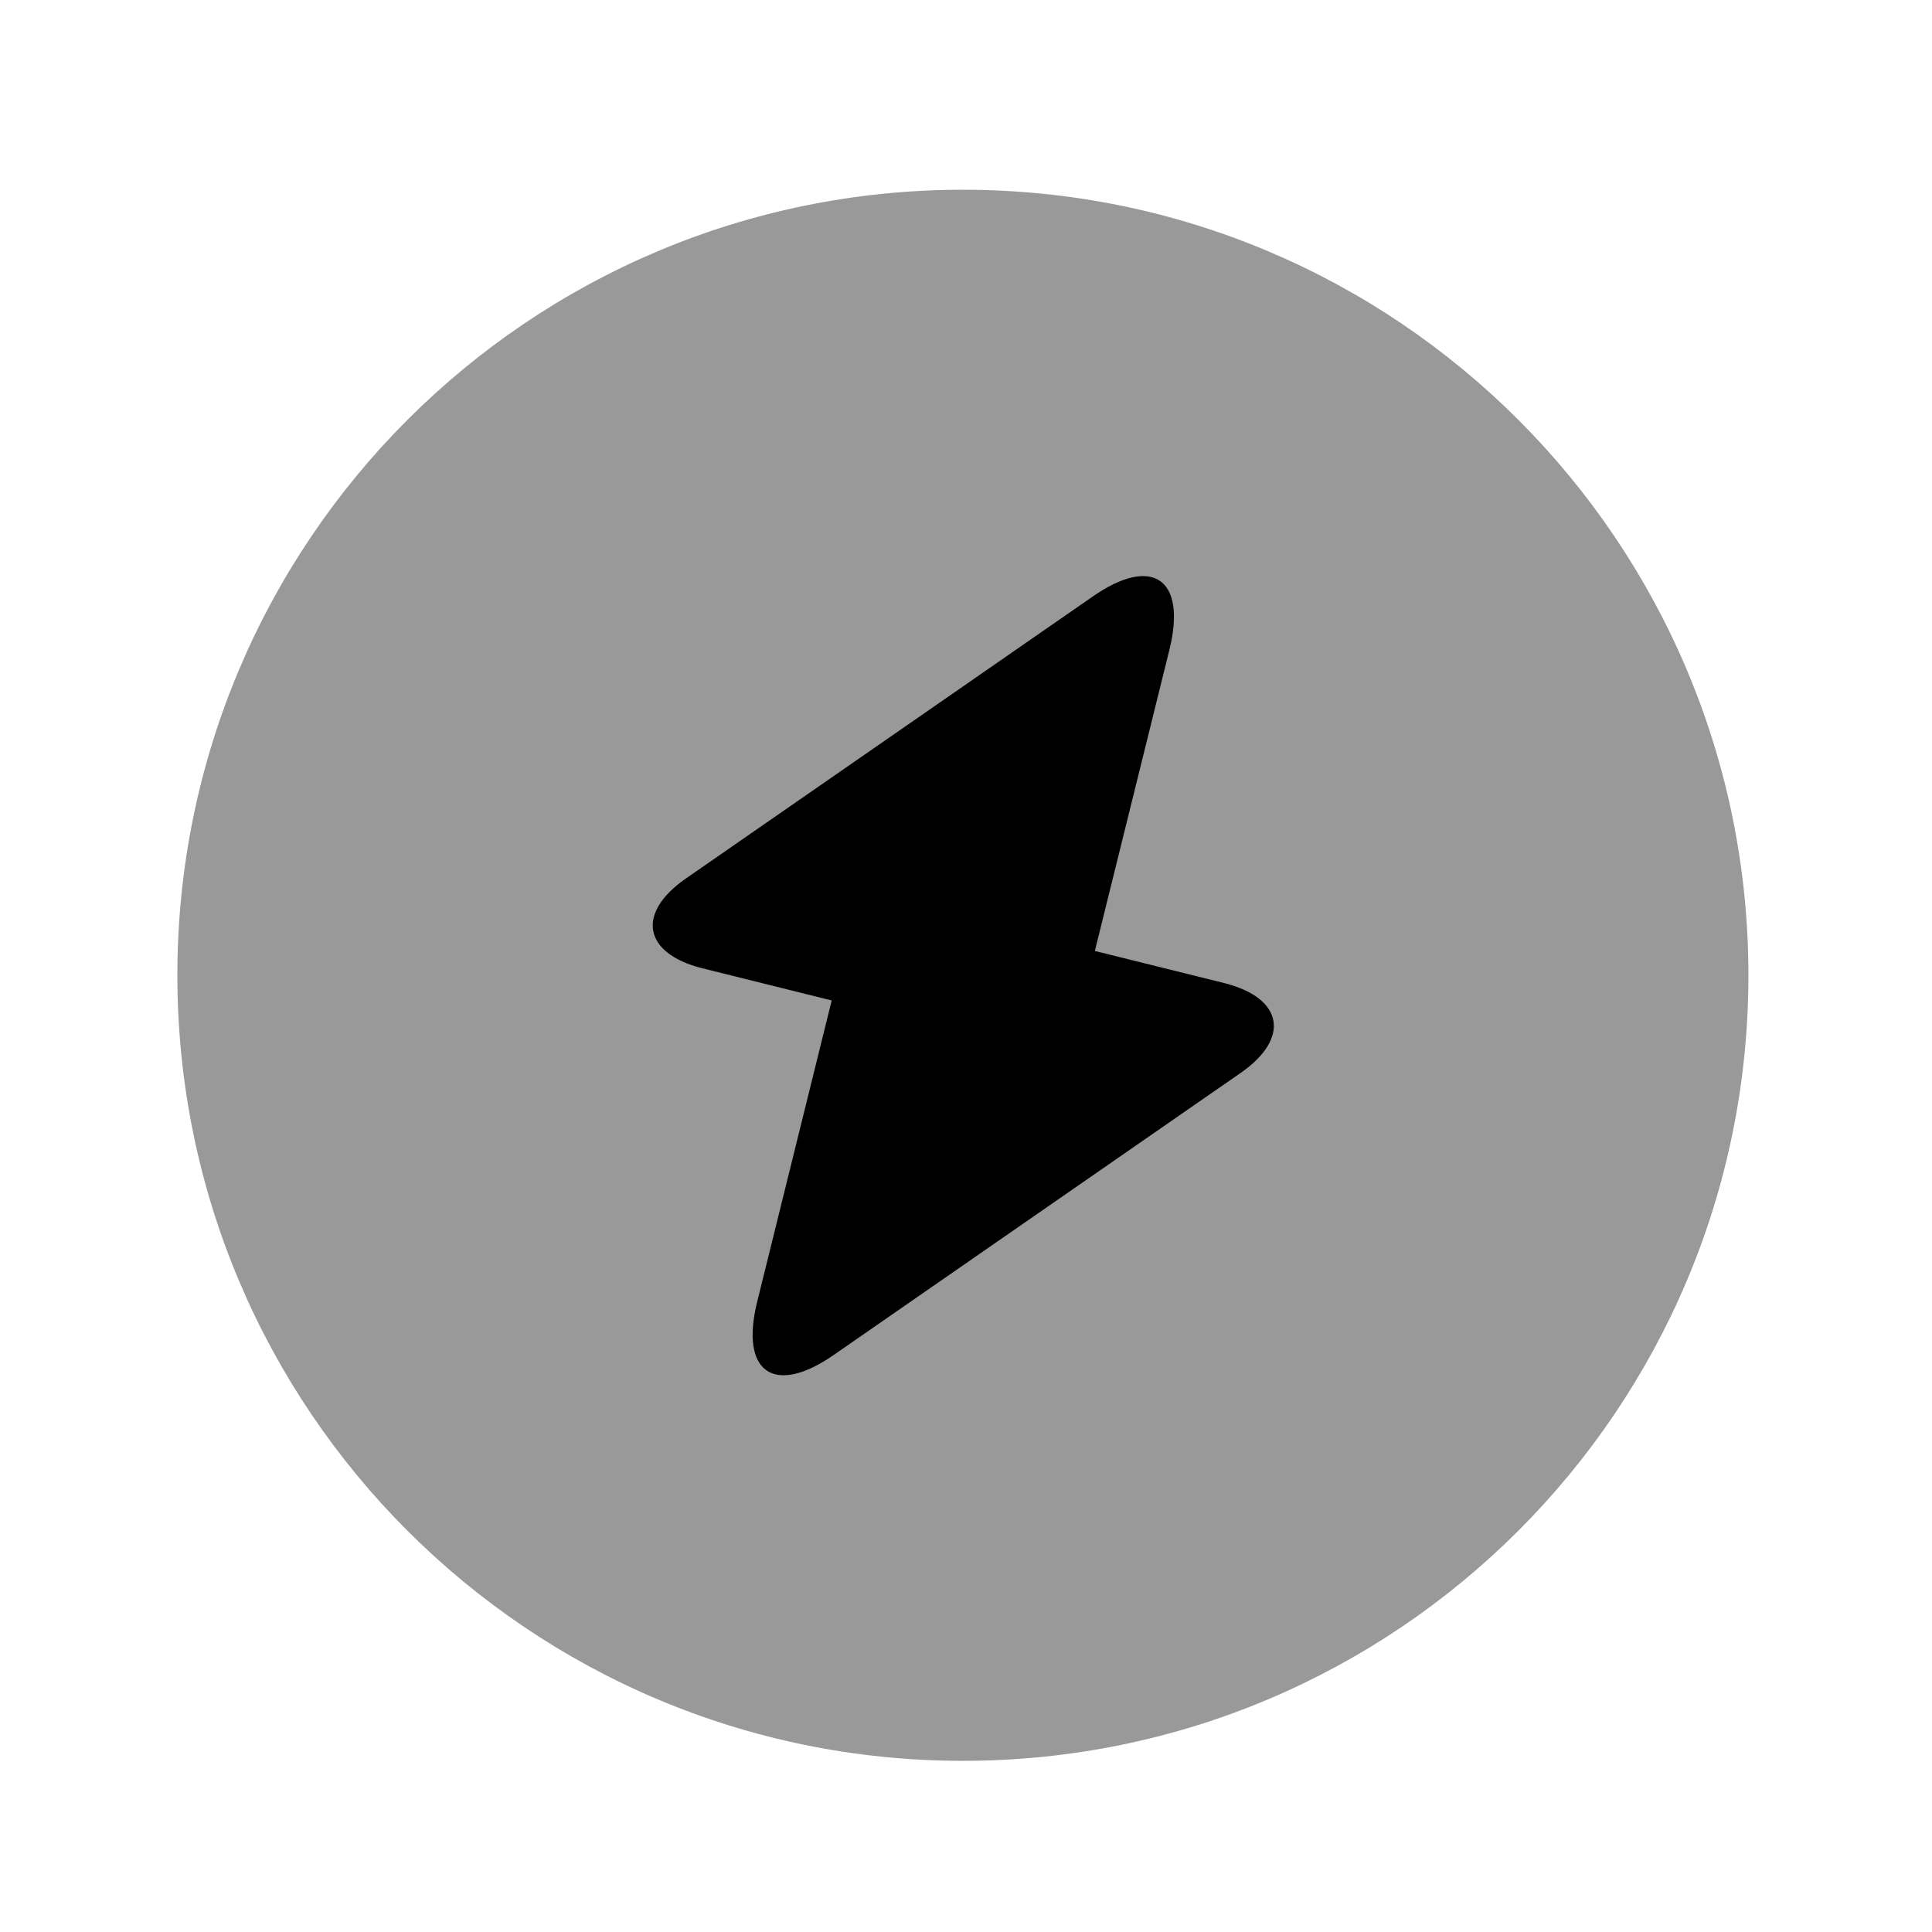
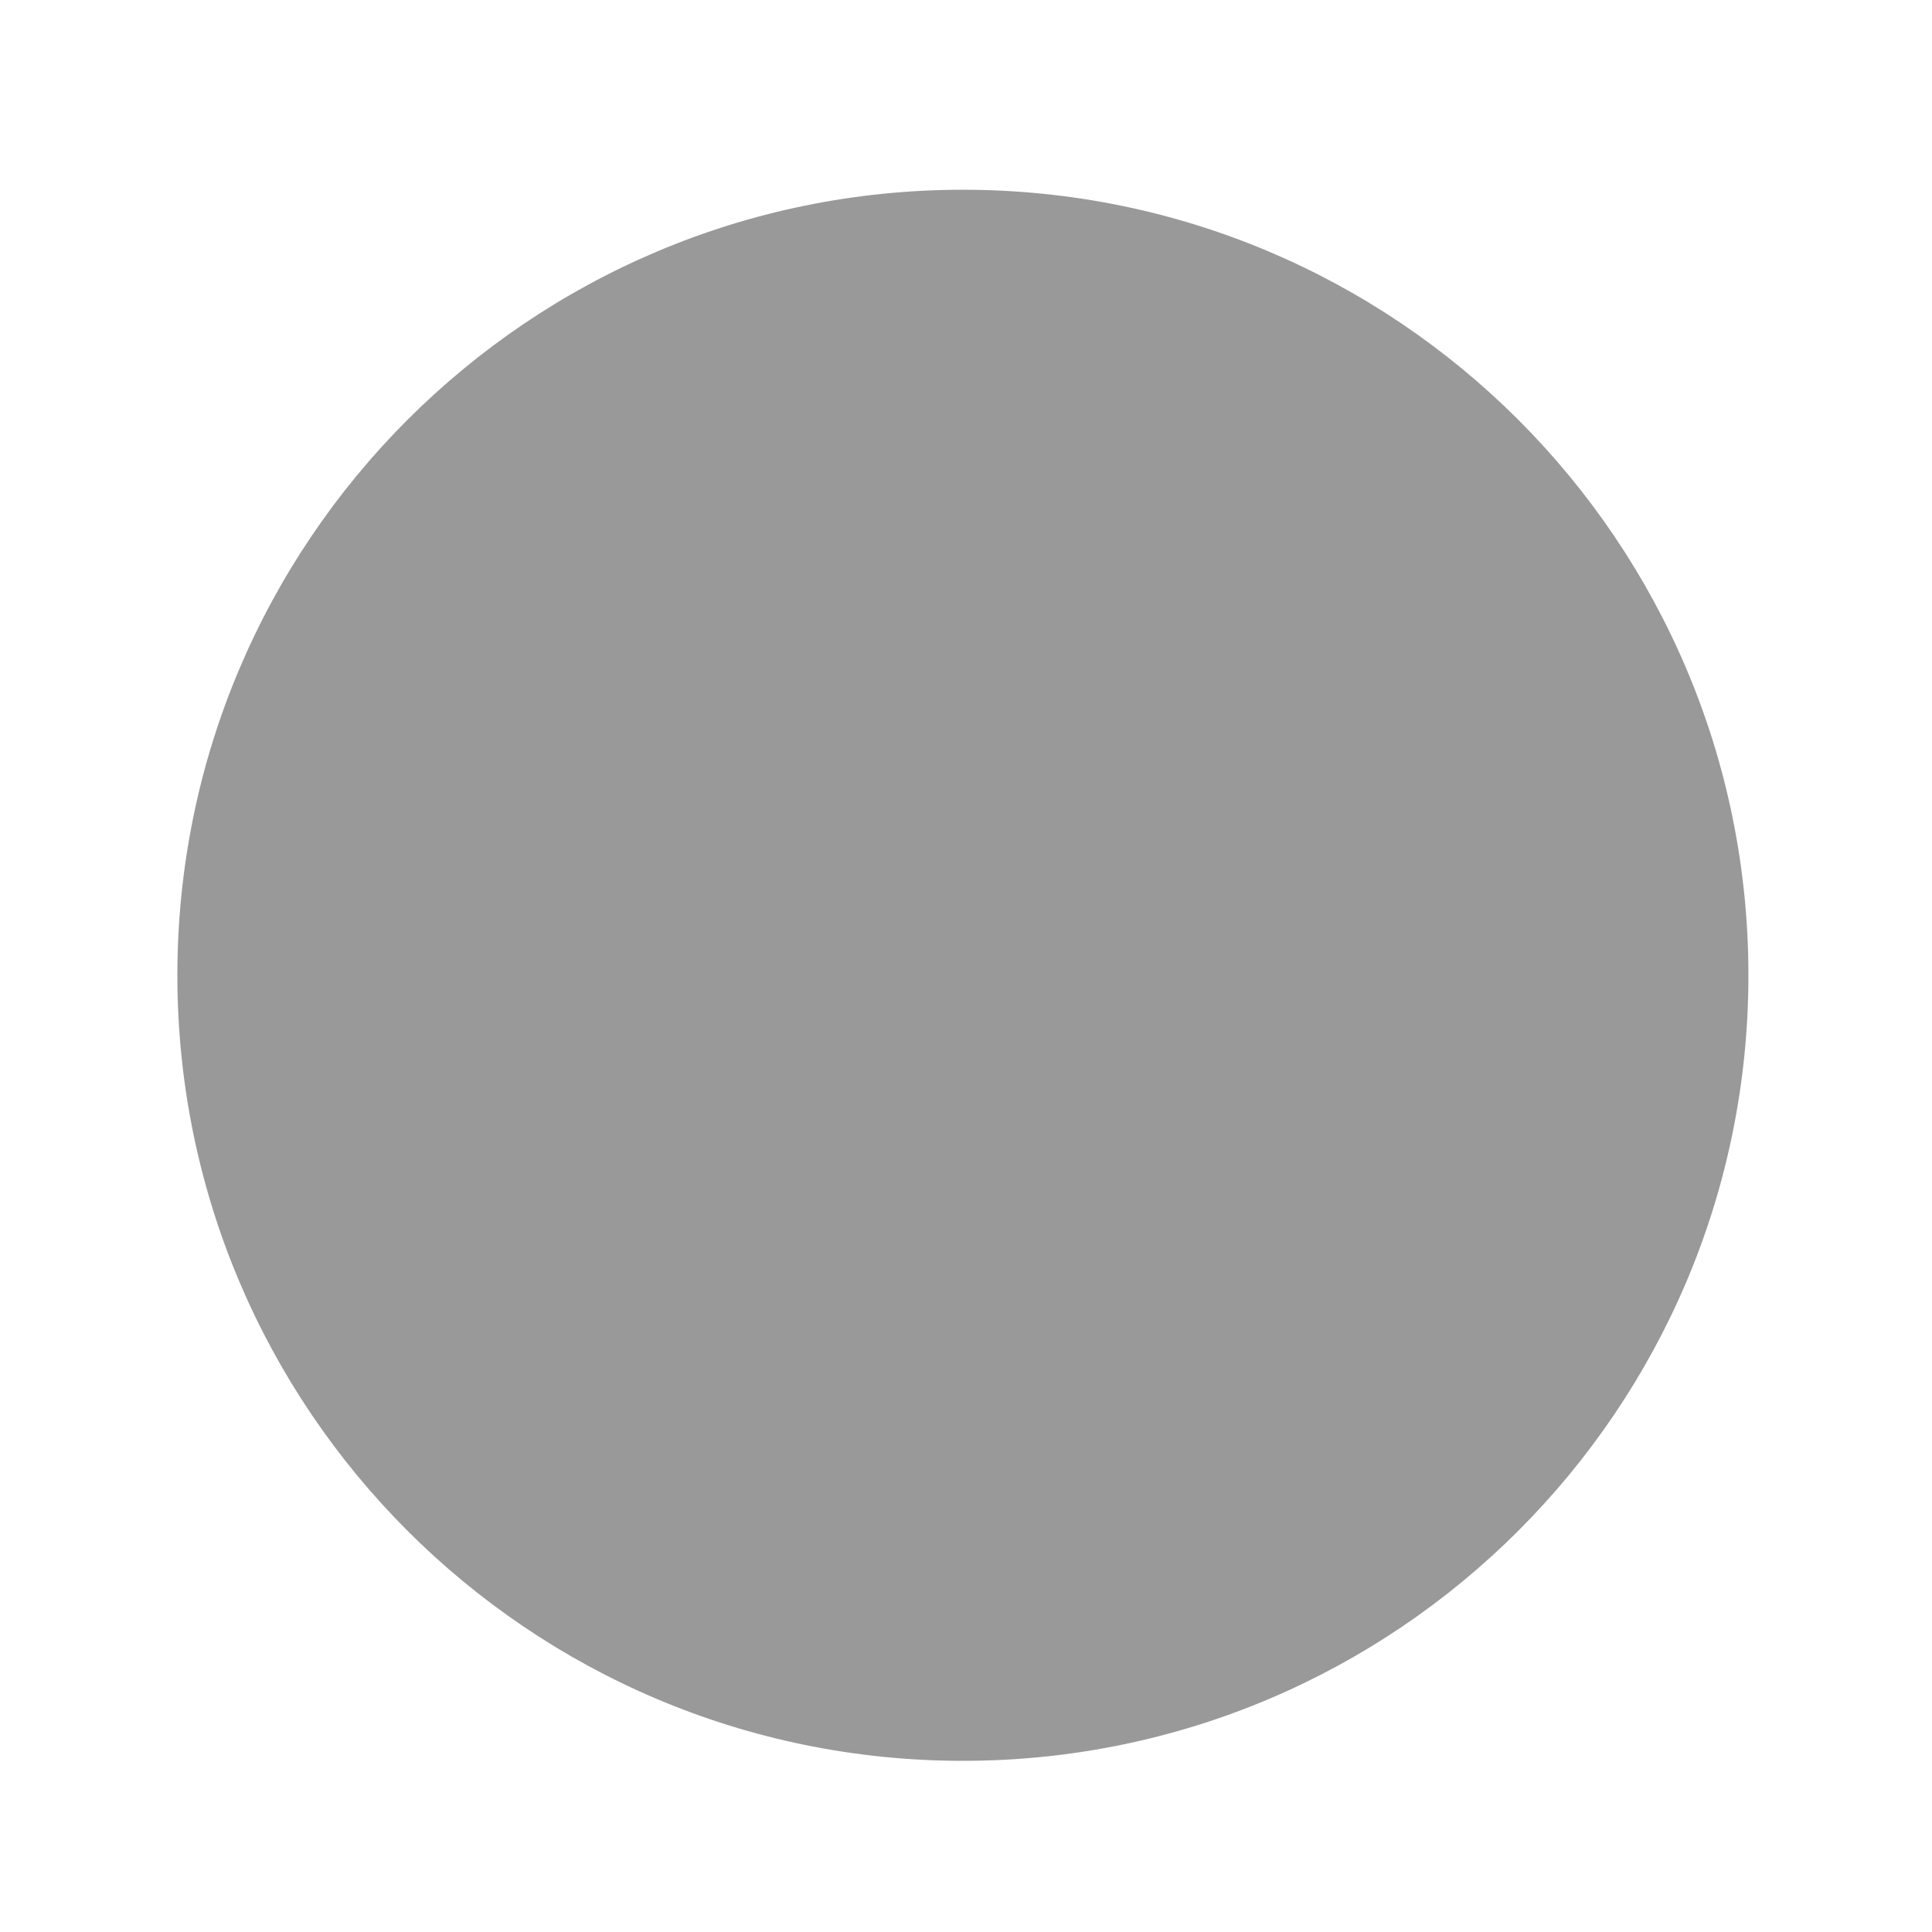
<svg xmlns="http://www.w3.org/2000/svg" width="47" height="47" viewBox="0 0 47 47" fill="none">
  <g id="flash-circle">
    <path id="Vector" opacity="0.4" d="M23.425 42.836C33.978 42.836 42.534 34.28 42.534 23.726C42.534 13.172 33.978 4.616 23.425 4.616C12.871 4.616 4.315 13.172 4.315 23.726C4.315 34.28 12.871 42.836 23.425 42.836Z" fill="black" />
    <g id="Group">
-       <path id="Vector_2" d="M17.08 23.554L20.233 24.338L18.418 31.676C17.997 33.395 18.838 33.969 20.291 32.956L30.189 26.096C31.393 25.255 31.221 24.28 29.788 23.917L26.635 23.134L28.451 15.796C28.871 14.076 28.03 13.502 26.578 14.515L16.679 21.376C15.475 22.216 15.647 23.191 17.08 23.554Z" fill="black" />
-     </g>
+       </g>
  </g>
</svg>